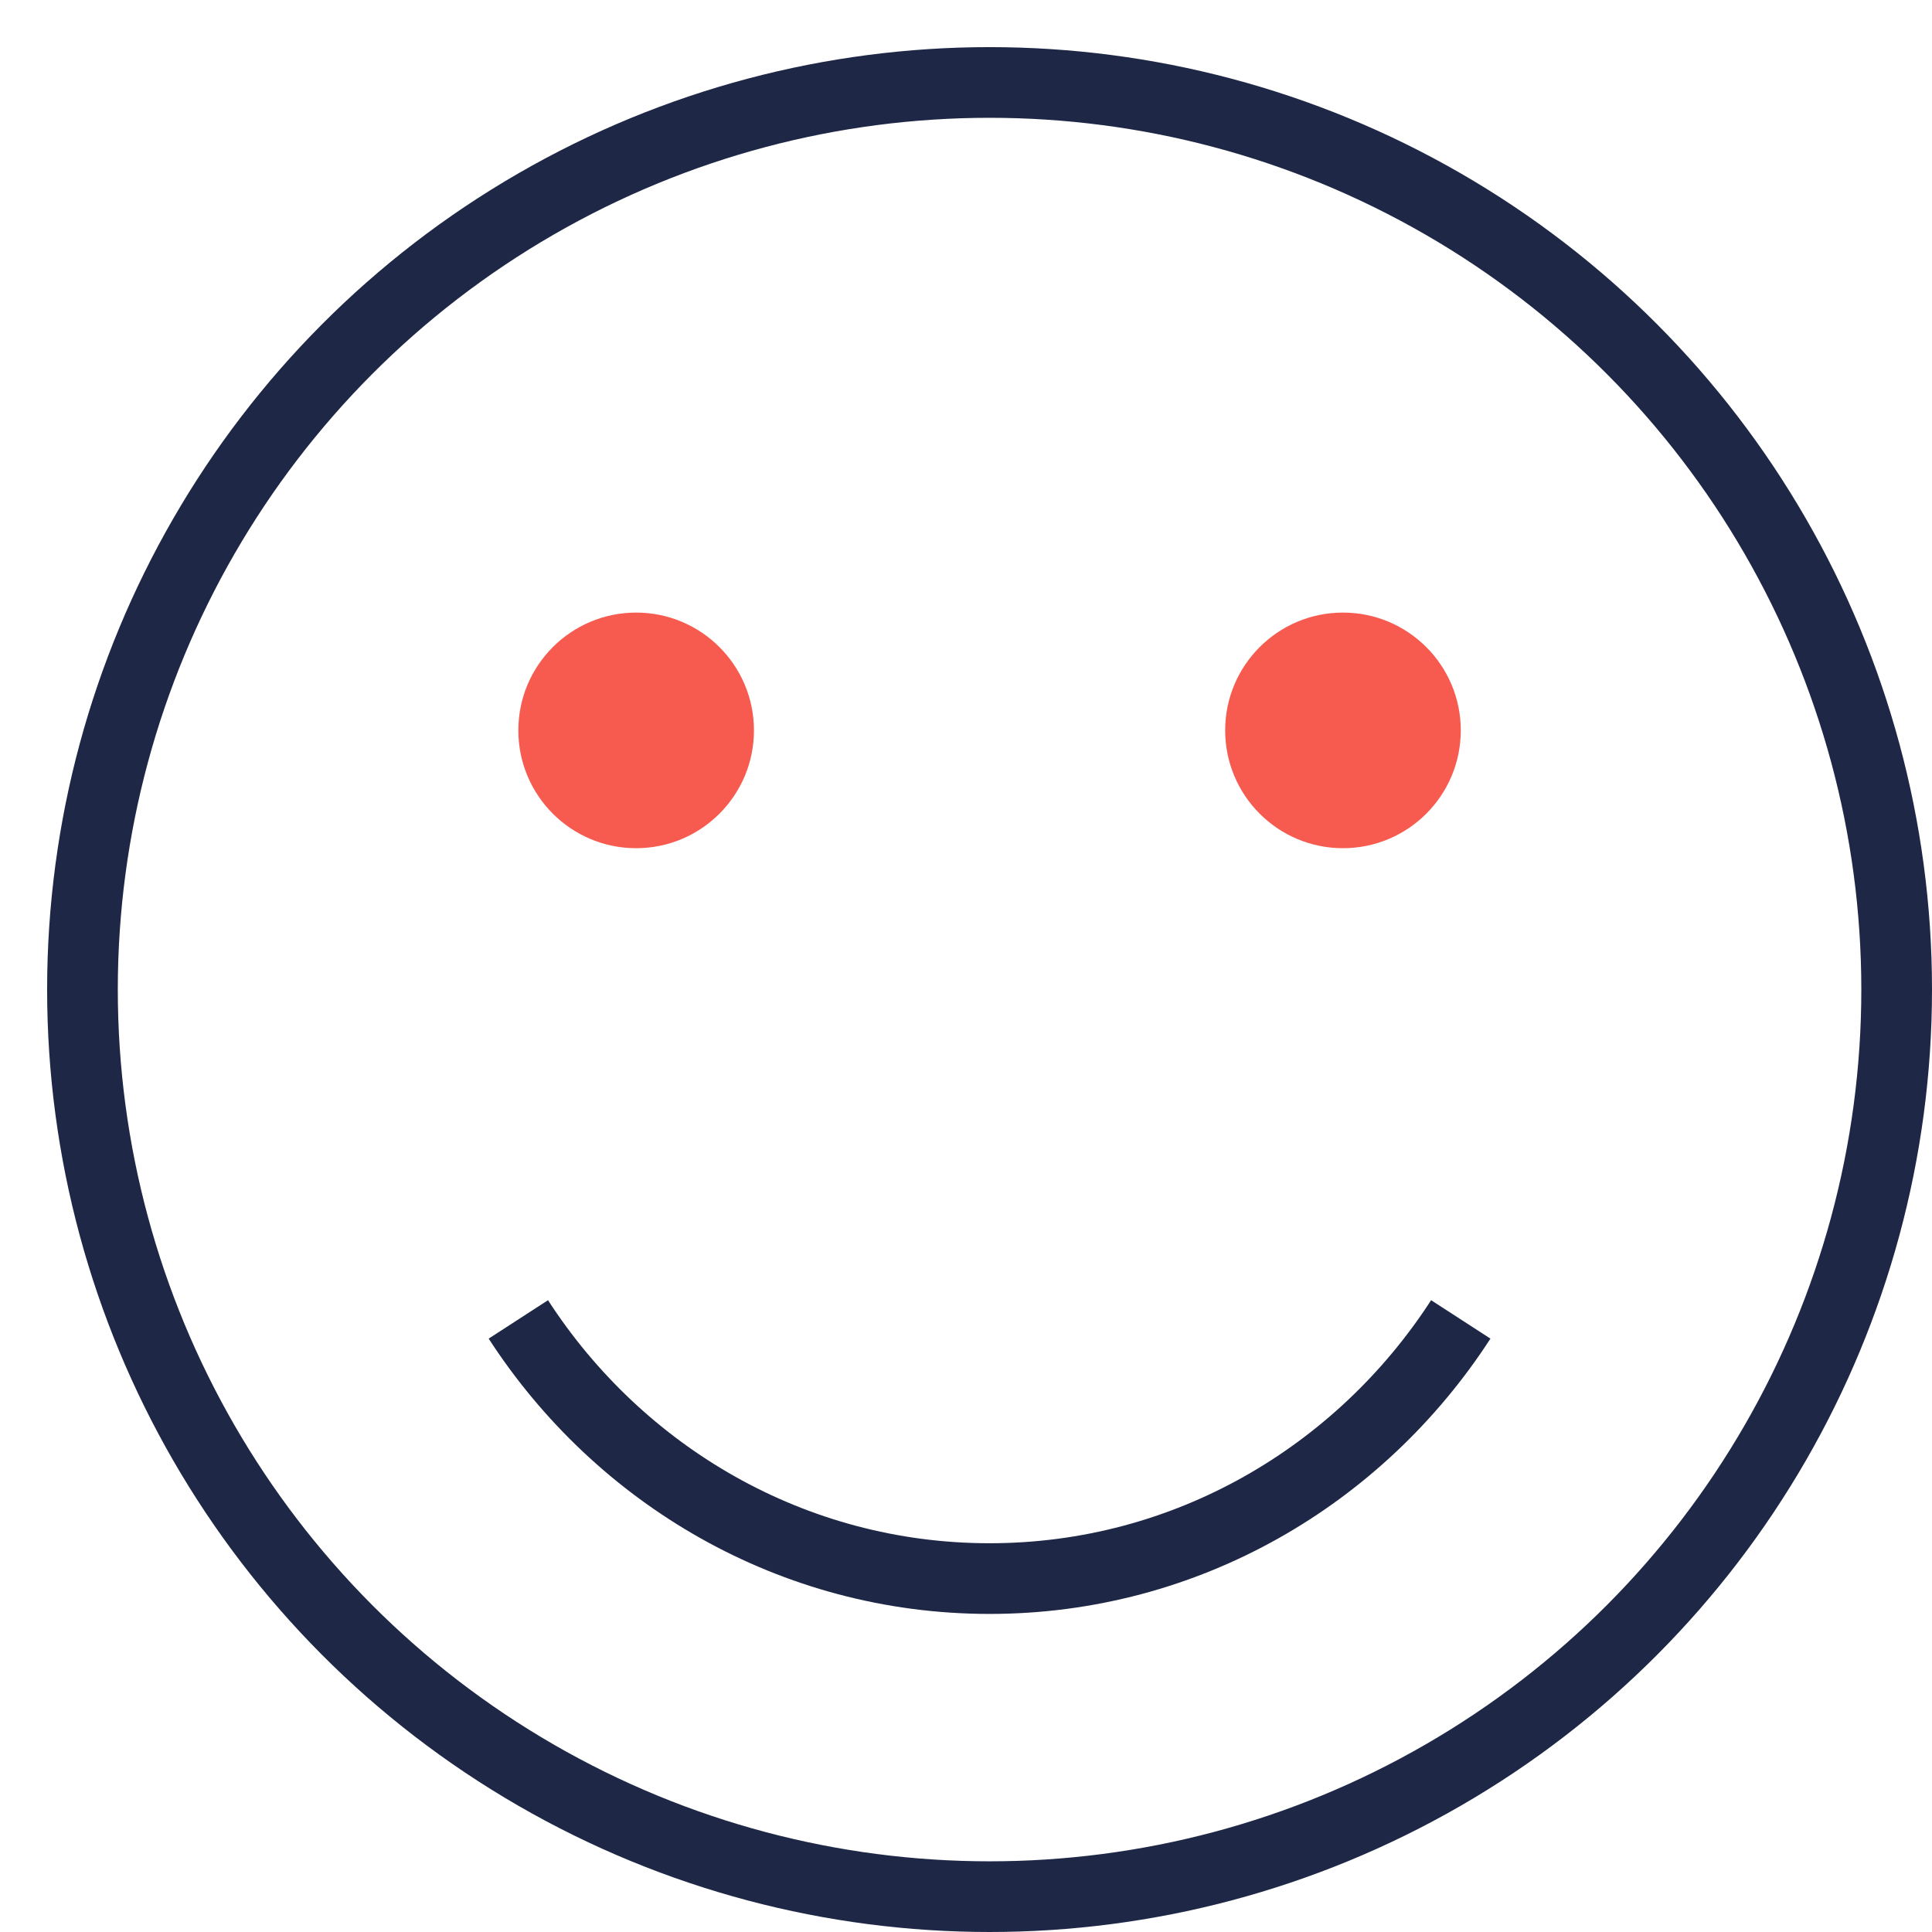
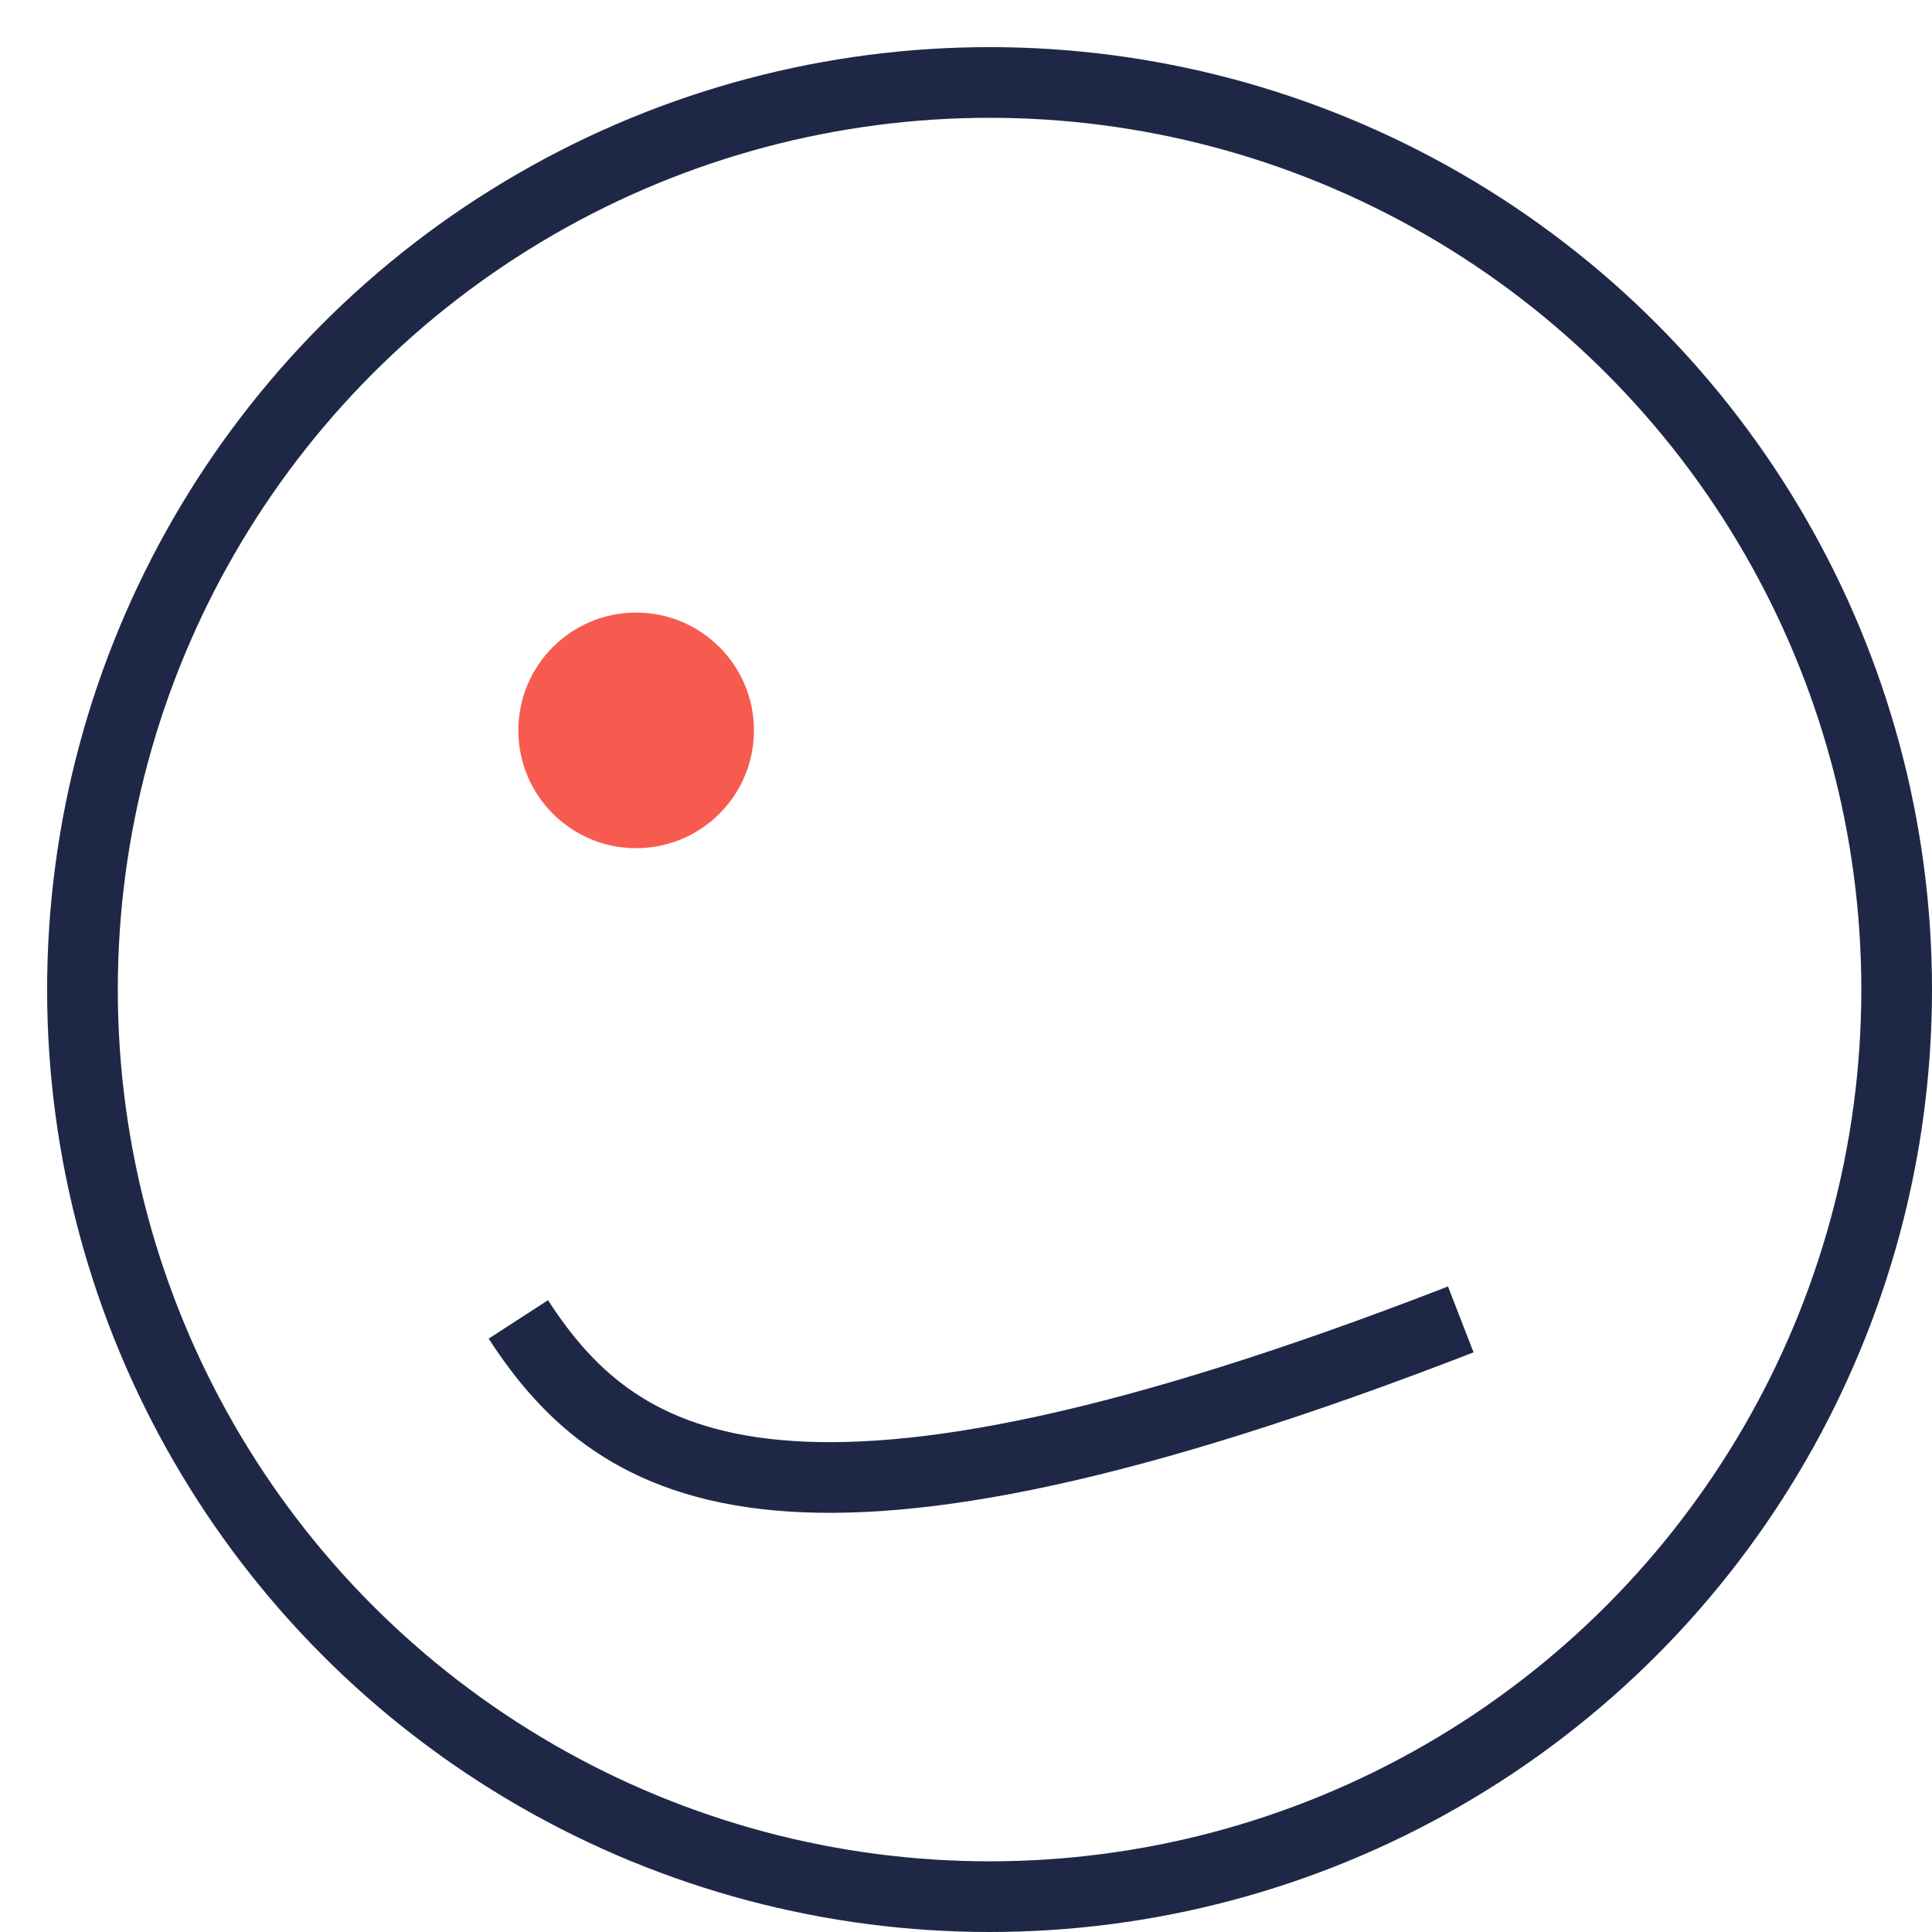
<svg xmlns="http://www.w3.org/2000/svg" width="82" height="82" viewBox="0 0 82 82" fill="none">
  <g filter="url(#filter0_d)">
    <circle cx="40" cy="40" r="38.5" stroke="#1E2846" stroke-width="3" />
-     <path d="M60 54C55.707 60.629 48.352 65 40 65C31.648 65 24.293 60.629 20 54" stroke="#1E2846" stroke-width="3" />
+     <path d="M60 54C31.648 65 24.293 60.629 20 54" stroke="#1E2846" stroke-width="3" />
    <circle cx="25" cy="29" r="5" fill="#F75B50" />
-     <circle cx="55" cy="29" r="5" fill="#F75B50" />
  </g>
  <defs>
    <filter id="filter0_d" x="0" y="0" width="82" height="82" filterUnits="userSpaceOnUse" color-interpolation-filters="sRGB">
      <feFlood flood-opacity="0" result="BackgroundImageFix" />
      <feColorMatrix in="SourceAlpha" type="matrix" values="0 0 0 0 0 0 0 0 0 0 0 0 0 0 0 0 0 0 127 0" />
      <feOffset dx="2" dy="2" />
      <feColorMatrix type="matrix" values="0 0 0 0 0.118 0 0 0 0 0.157 0 0 0 0 0.275 0 0 0 0.1 0" />
      <feBlend mode="normal" in2="BackgroundImageFix" result="effect1_dropShadow" />
      <feBlend mode="normal" in="SourceGraphic" in2="effect1_dropShadow" result="shape" />
    </filter>
  </defs>
</svg>